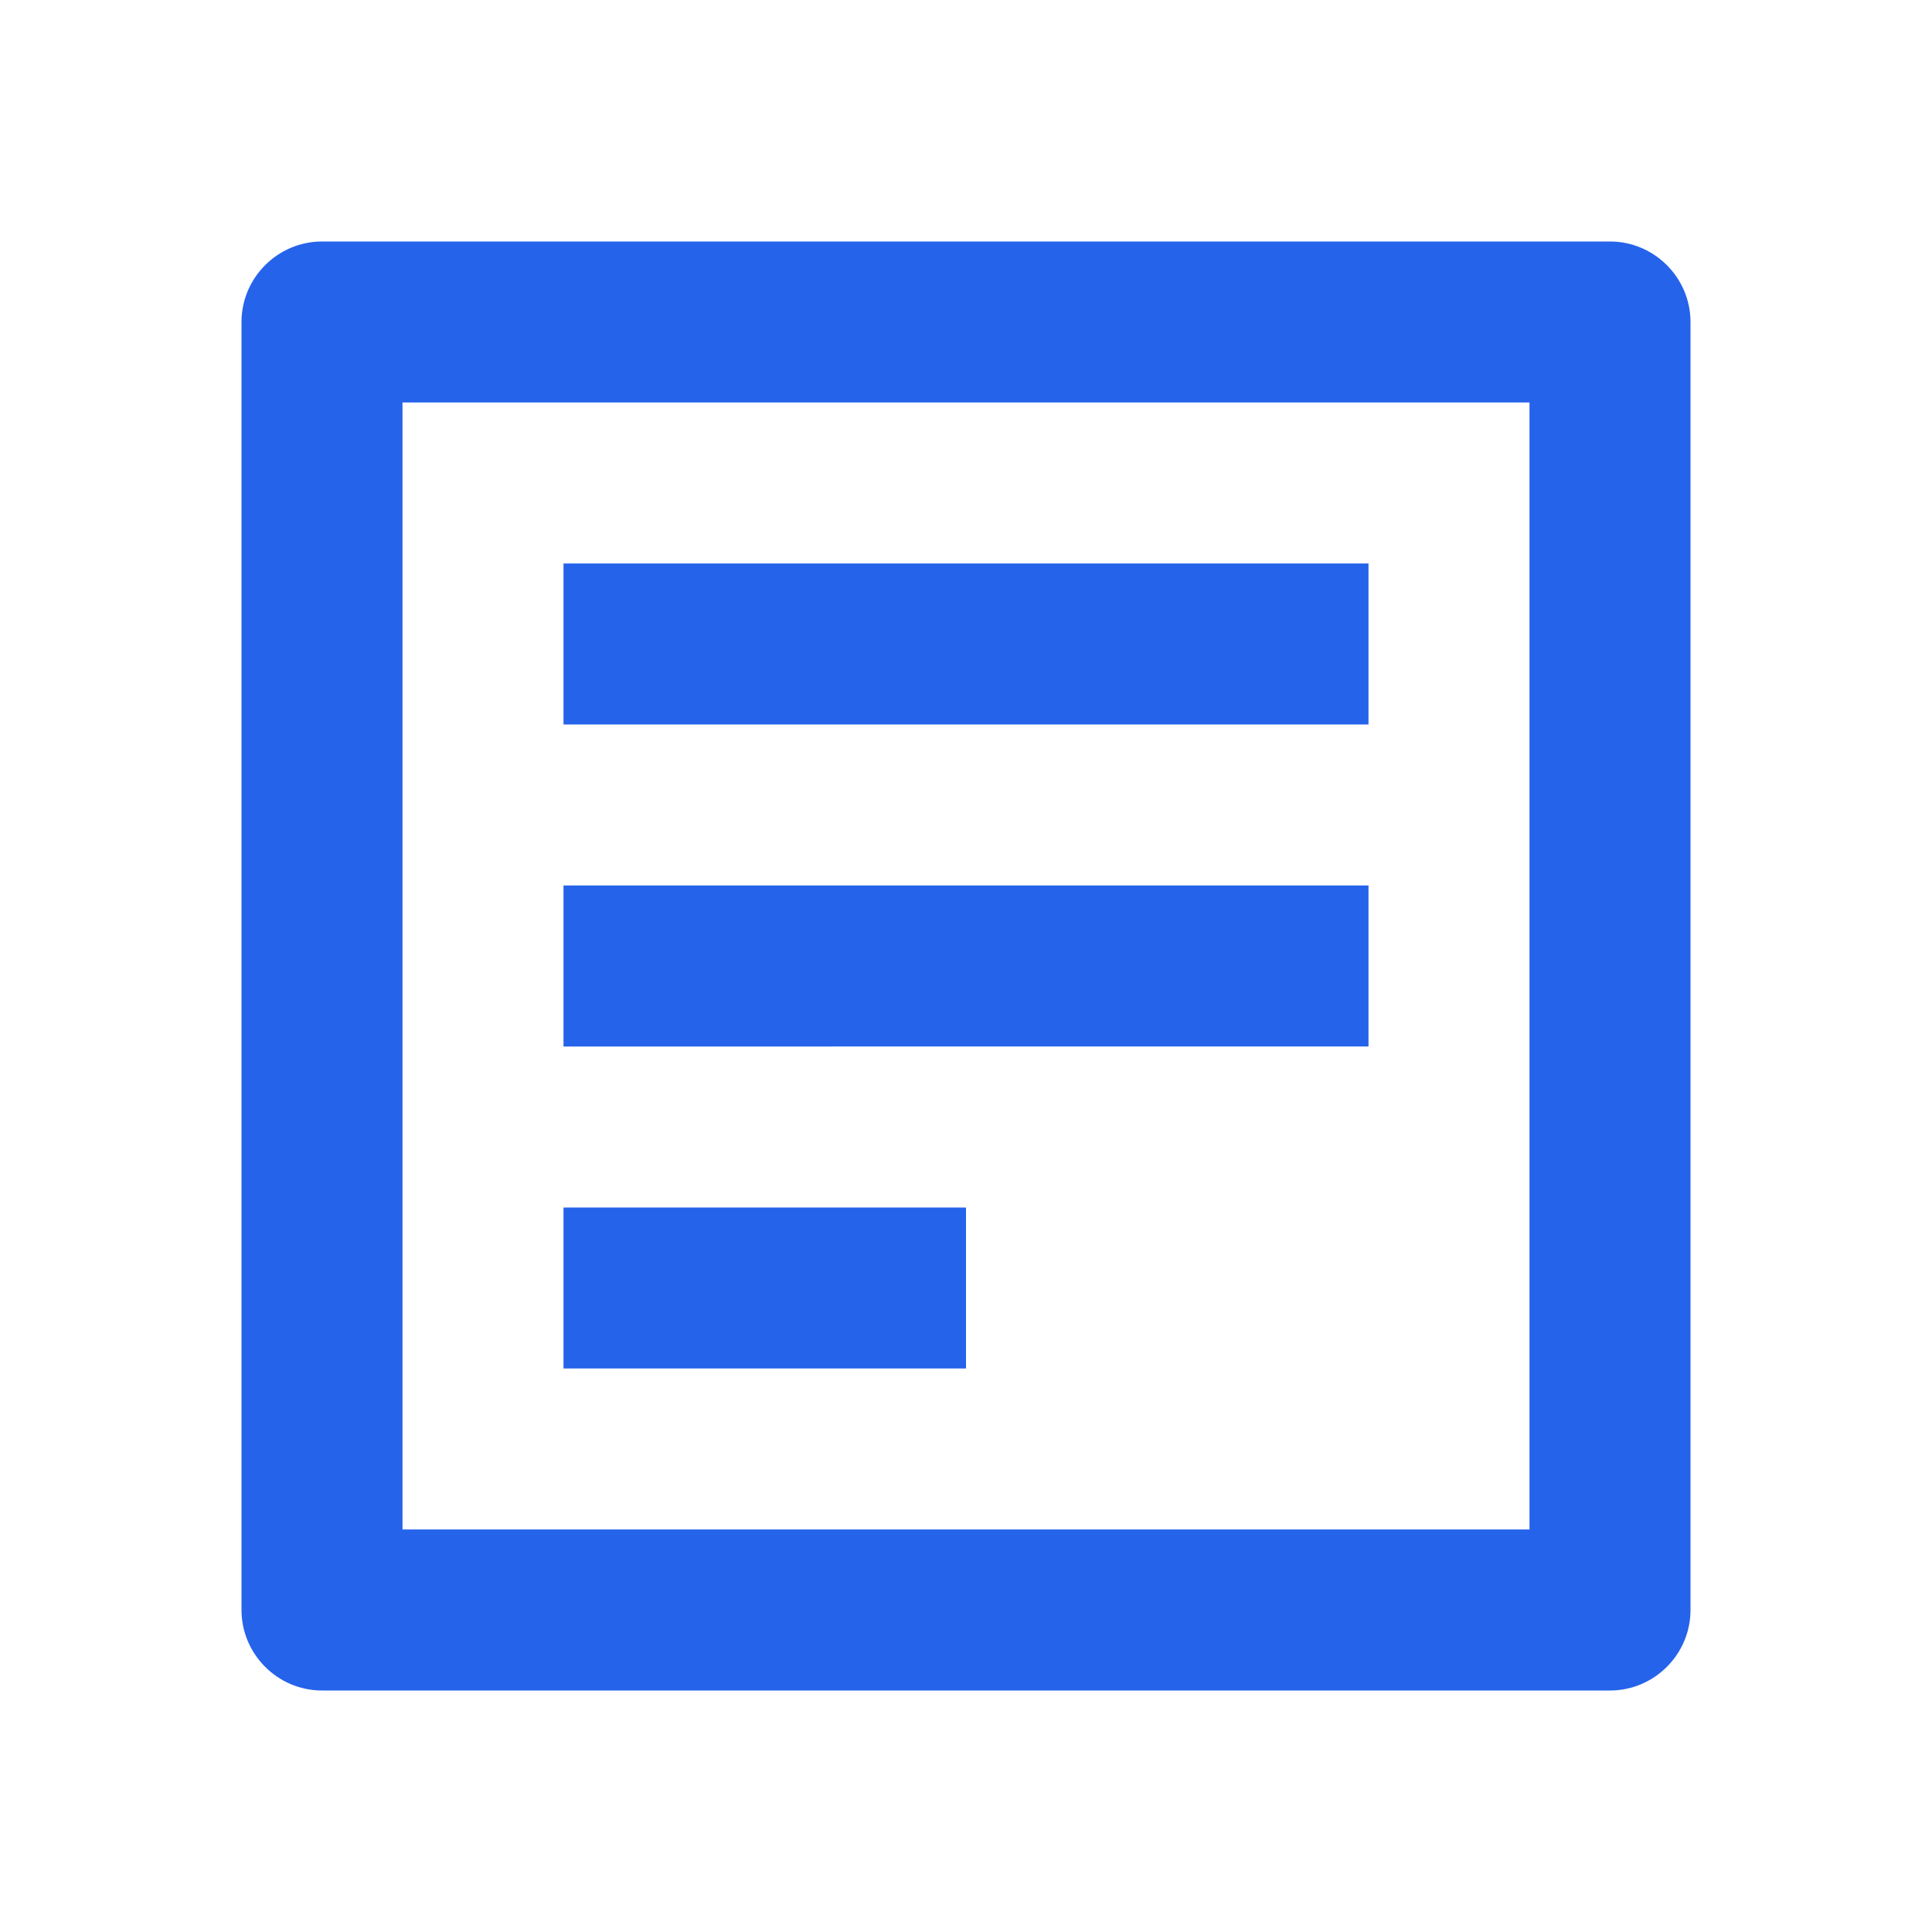
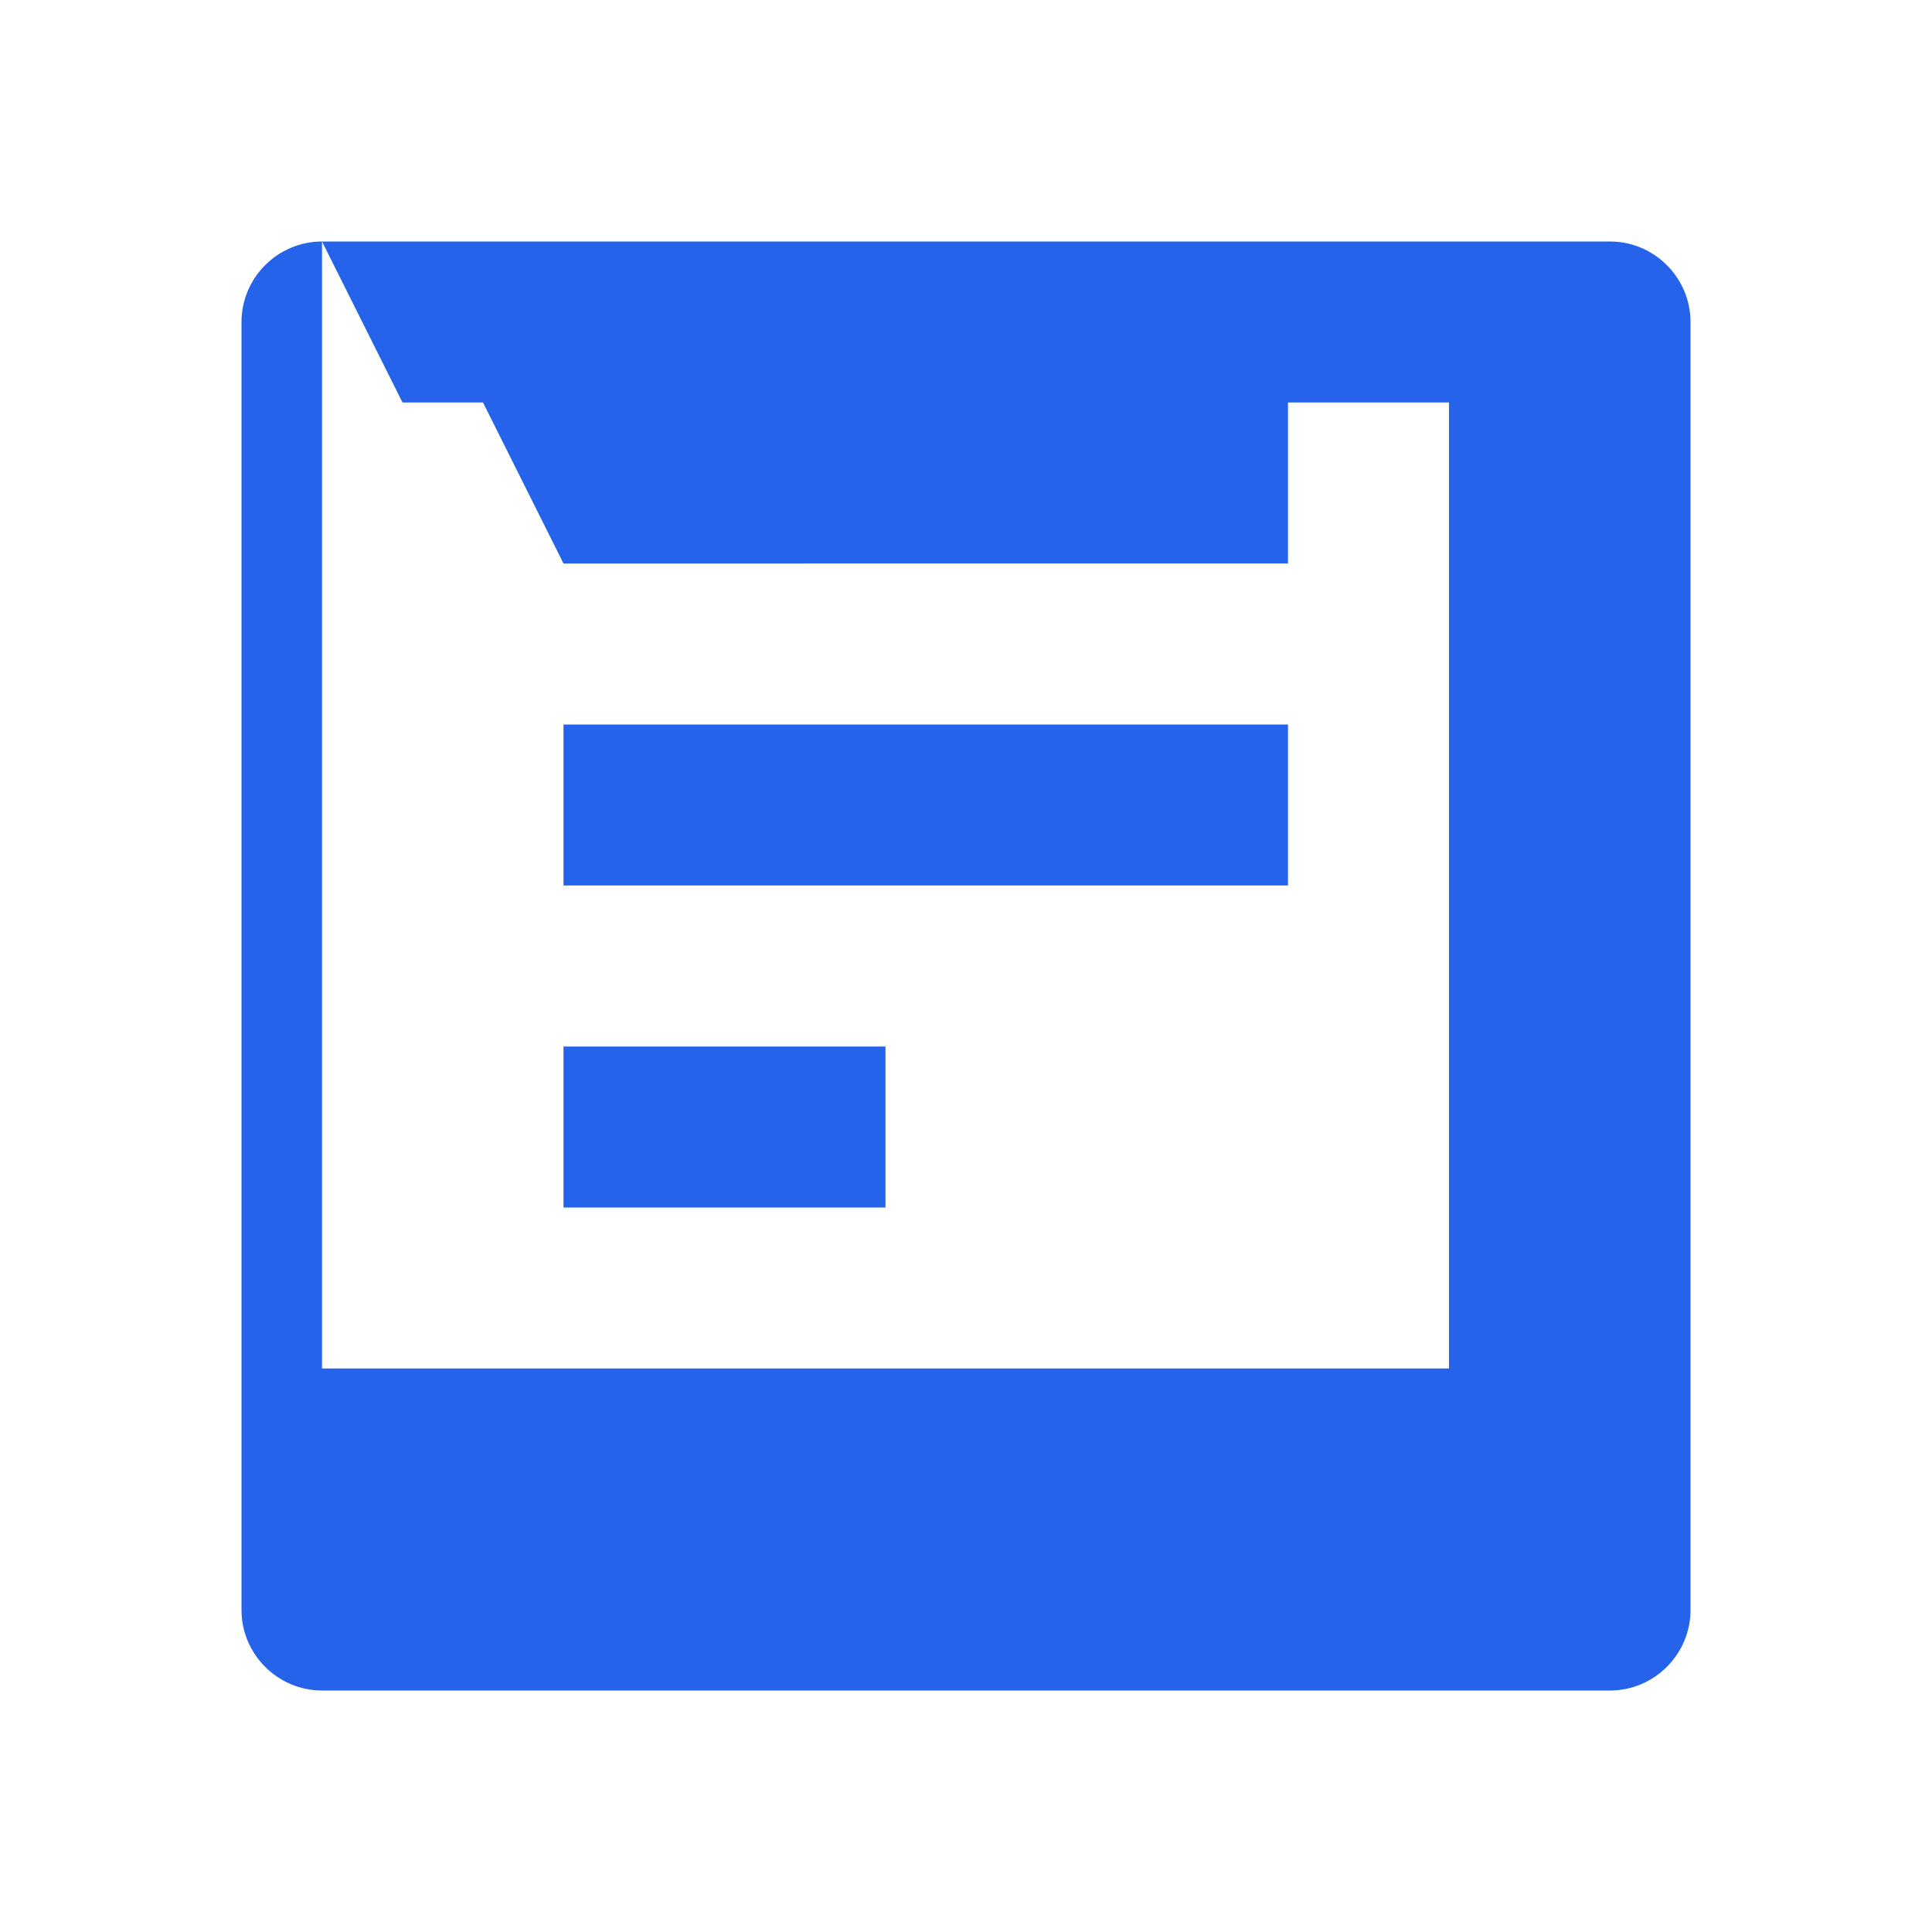
<svg xmlns="http://www.w3.org/2000/svg" width="64px" height="64px" viewBox="0 0 24 24" version="1.1">
-   <path fill="#2563eb" d="M4 3h16c0.55 0 1 0.45 1 1v16c0 0.55-0.45 1-1 1H4c-0.55 0-1-0.45-1-1V4c0-0.55 0.45-1 1-1zm1 2v14h14V5H5zm2 2h10v2H7V7zm0 4h10v2H7v-2zm0 4h5v2H7v-2z" />
+   <path fill="#2563eb" d="M4 3h16c0.55 0 1 0.45 1 1v16c0 0.55-0.45 1-1 1H4c-0.55 0-1-0.45-1-1V4c0-0.55 0.45-1 1-1zv14h14V5H5zm2 2h10v2H7V7zm0 4h10v2H7v-2zm0 4h5v2H7v-2z" />
</svg>